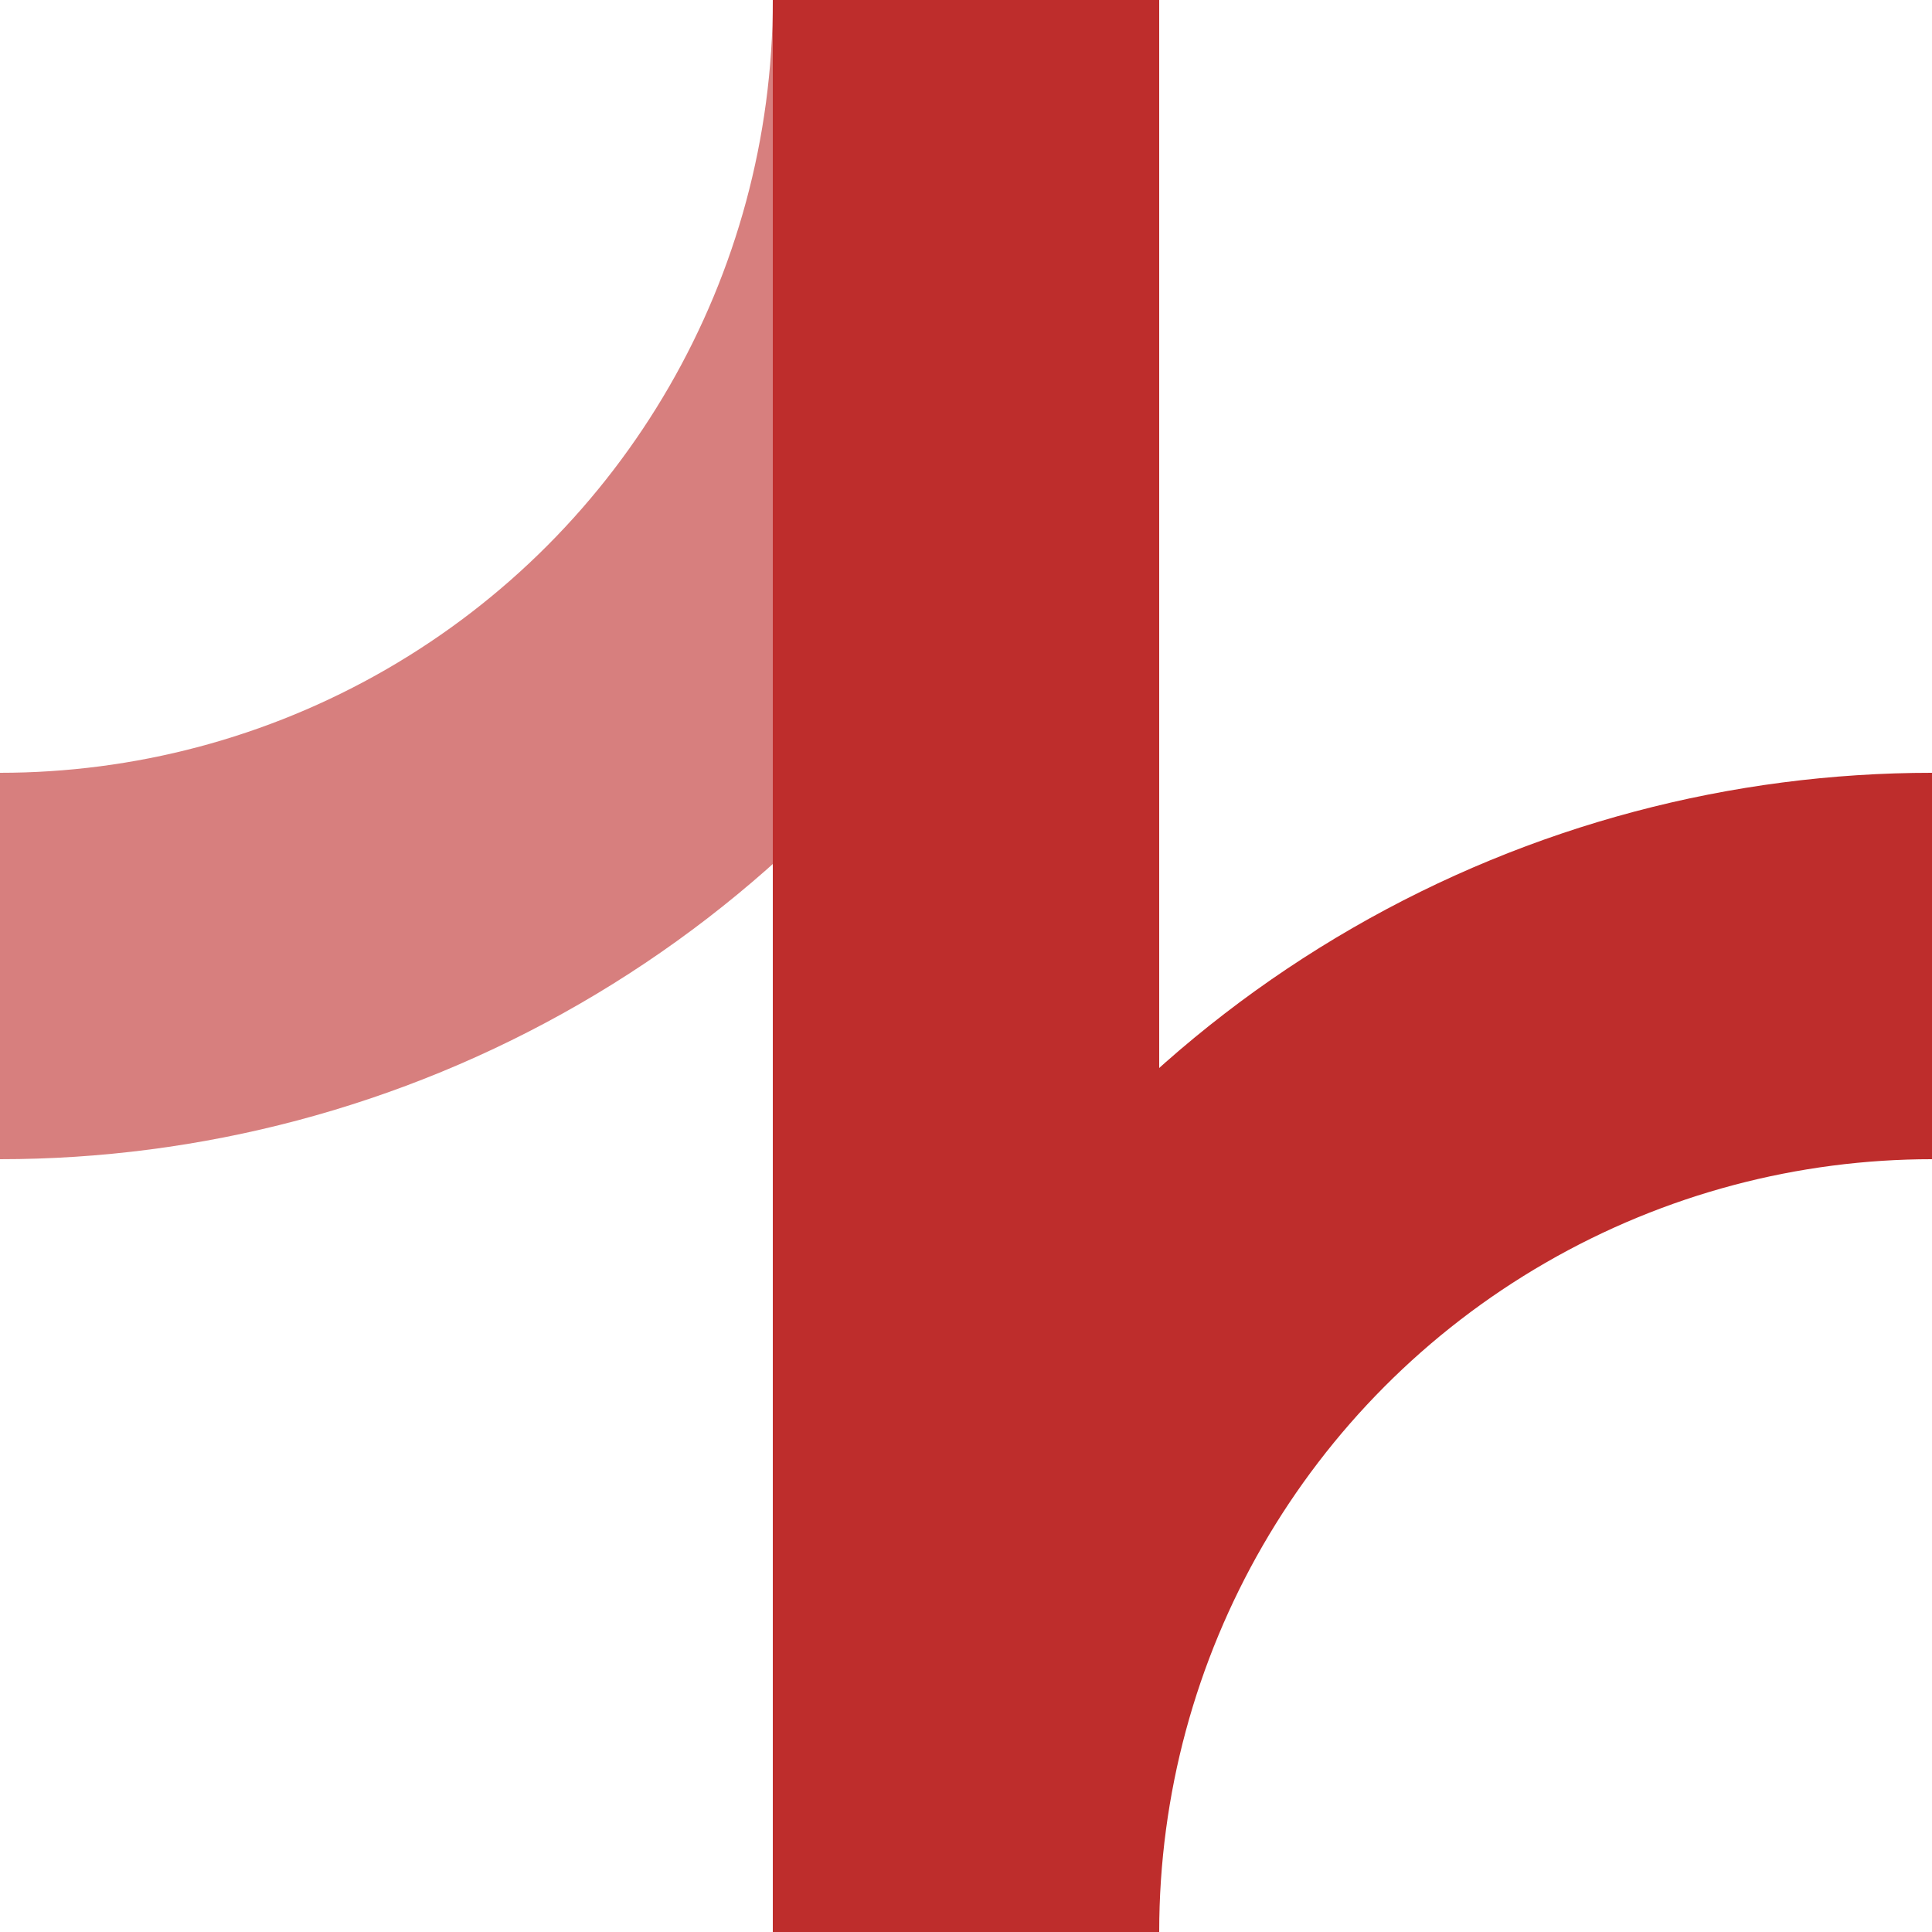
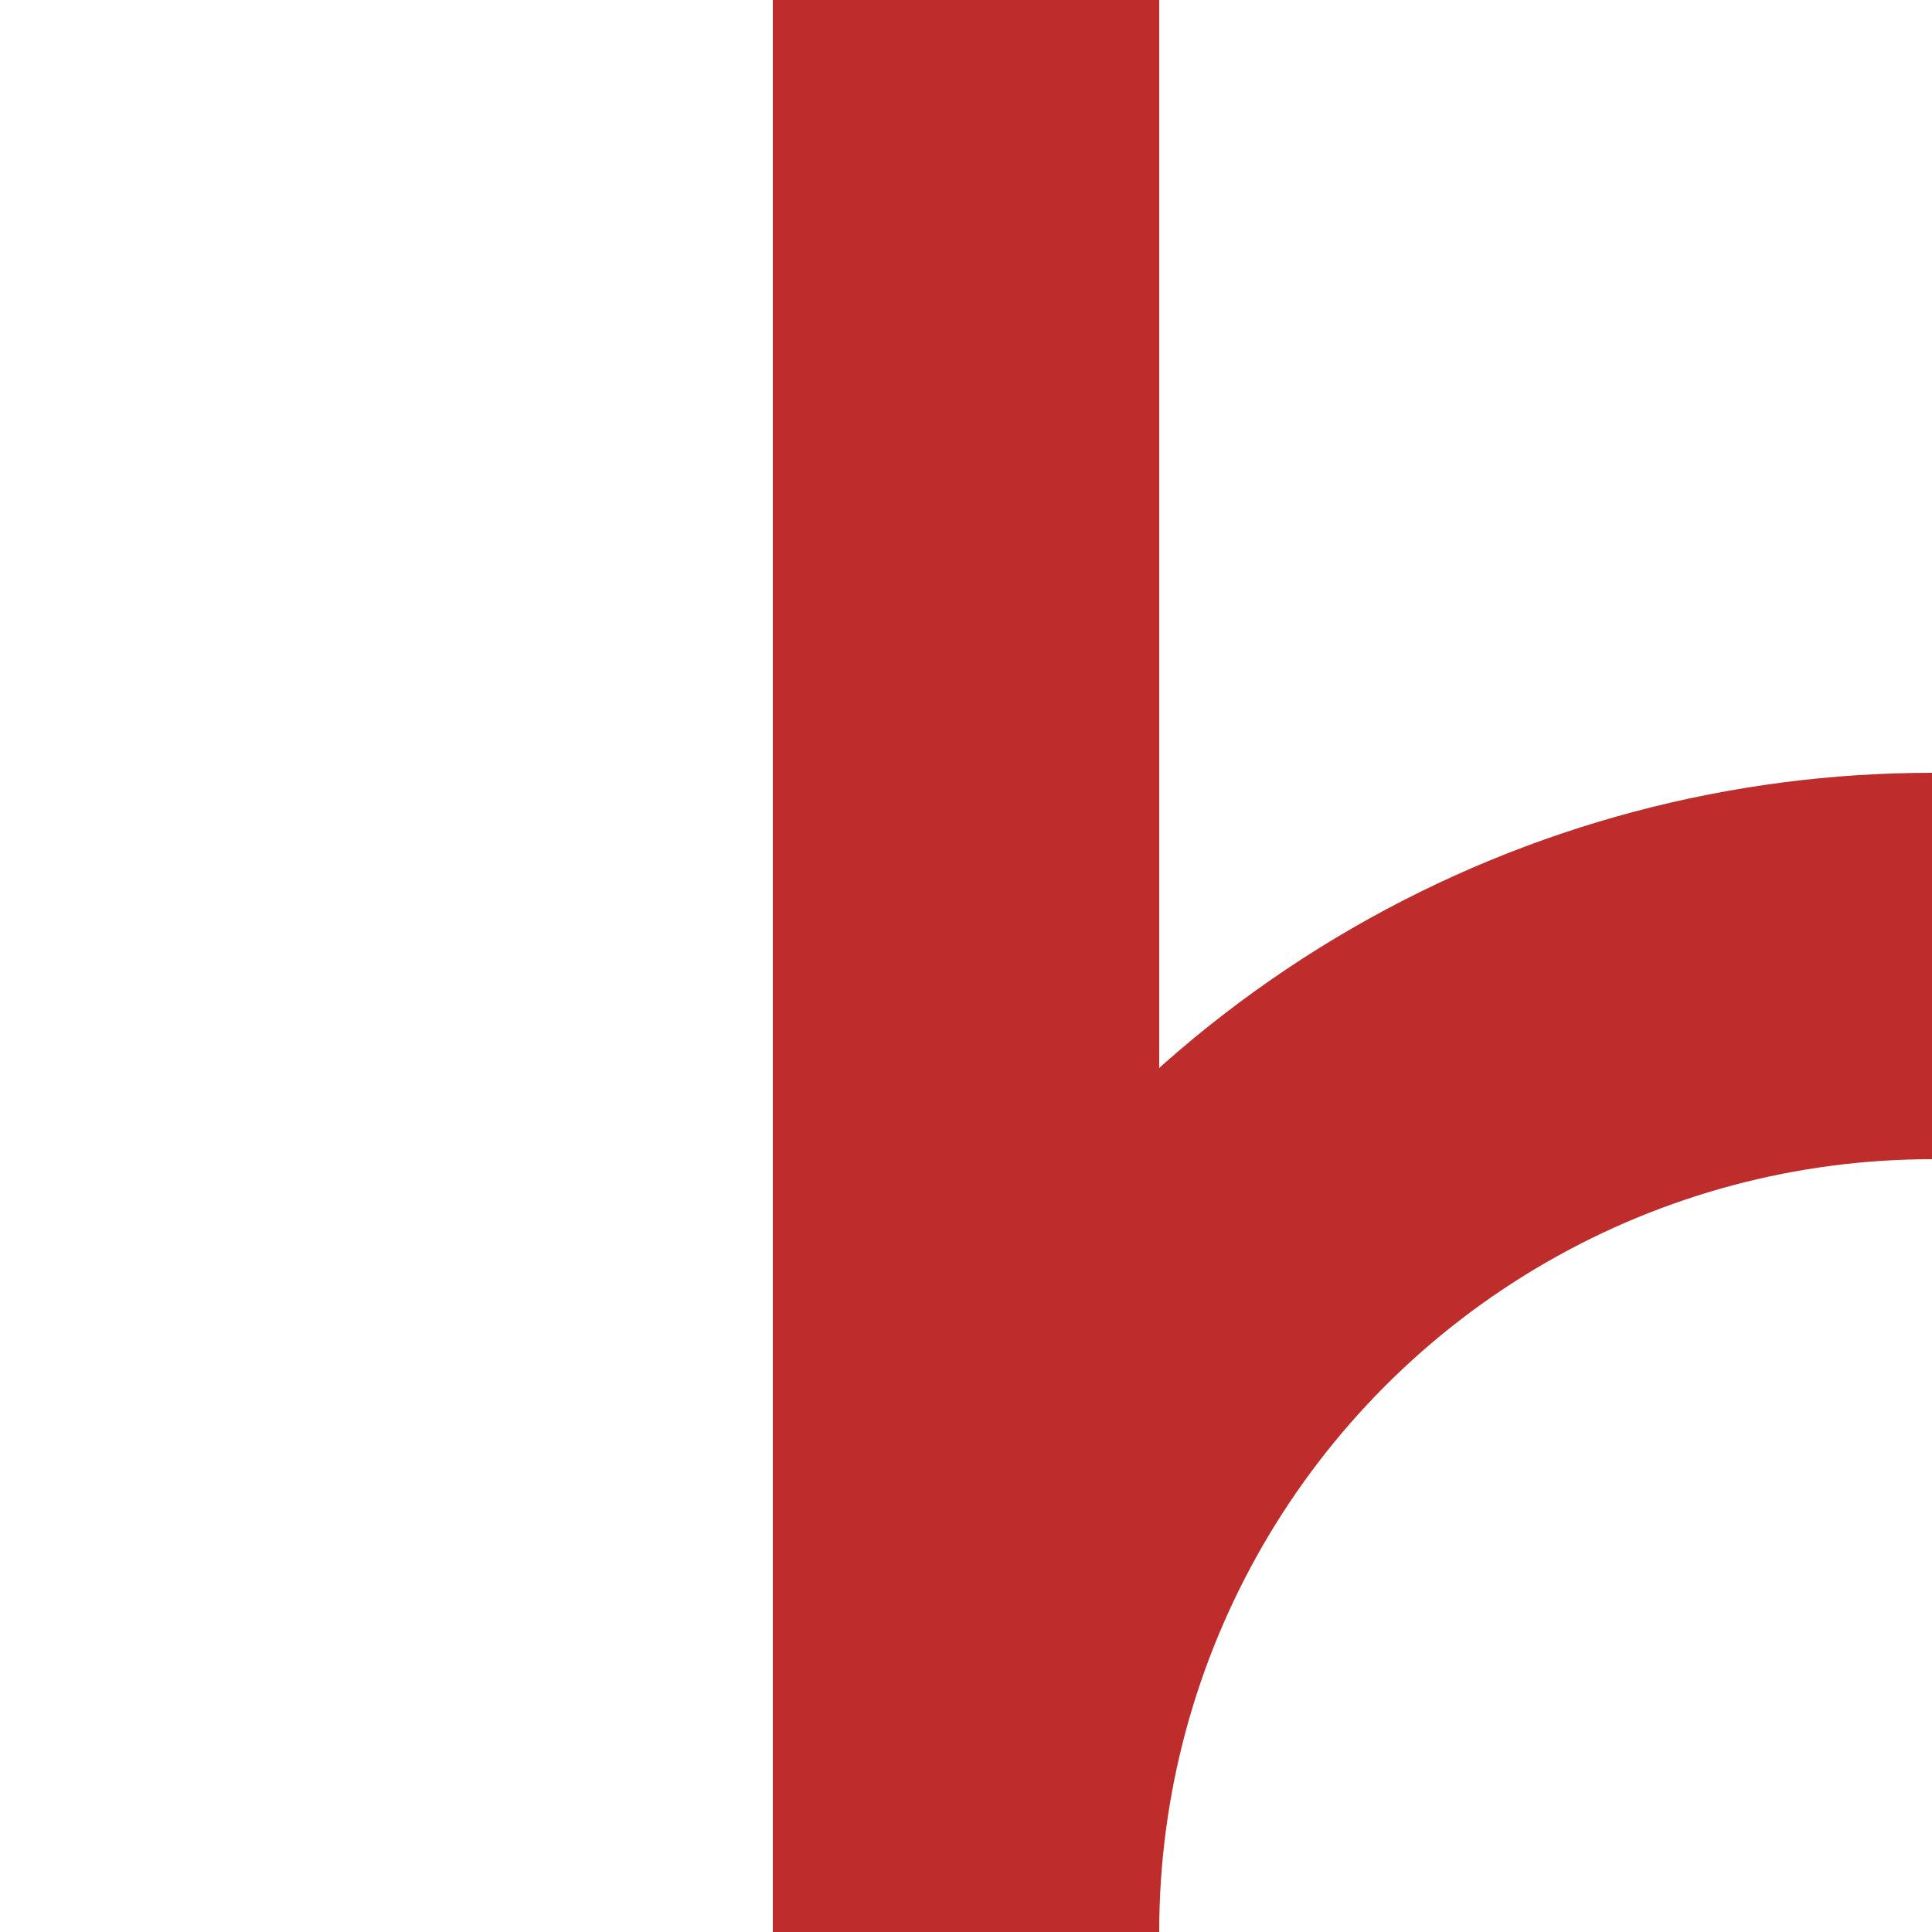
<svg xmlns="http://www.w3.org/2000/svg" width="500" height="500">
  <title>BSicon Abzweig</title>
  <g stroke-width="100" fill="none">
-     <circle cx="0" cy="0" r="250" stroke="#d77f7e" />
    <circle cx="500" cy="500" r="250" stroke="#be2d2c" />
    <path d="M 250,0 L 250,500" stroke="#be2d2c" />
  </g>
</svg>